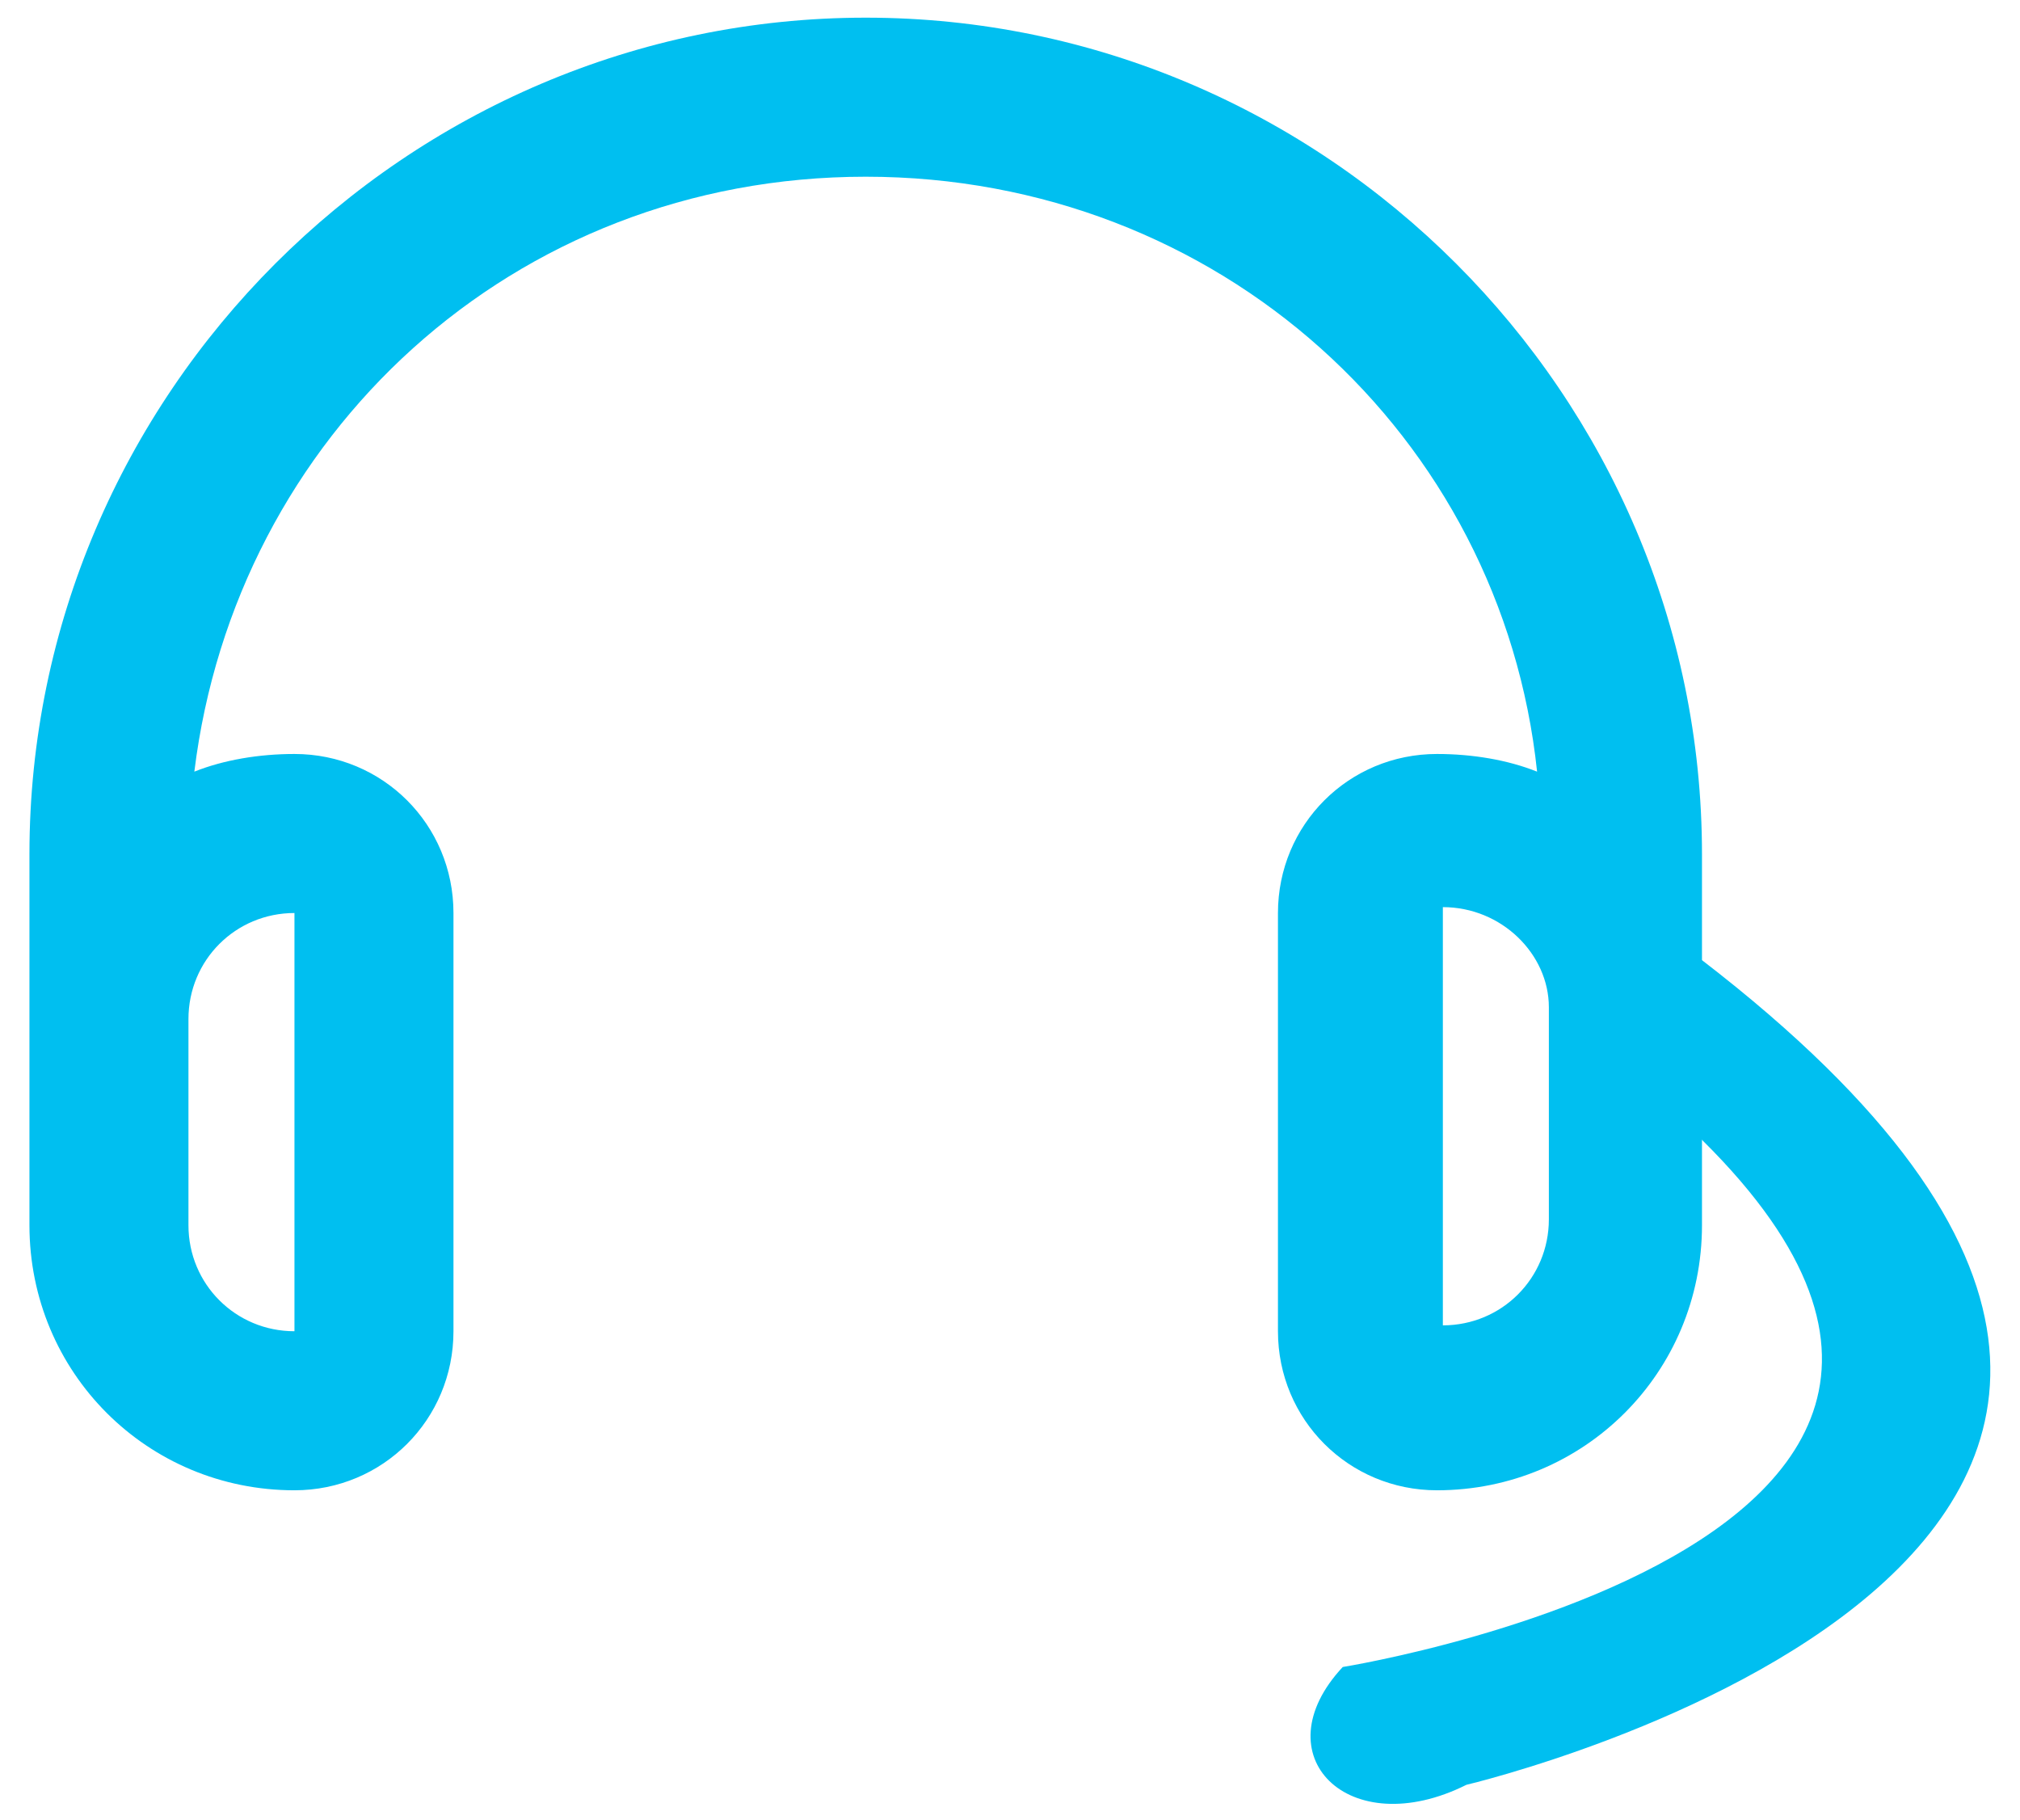
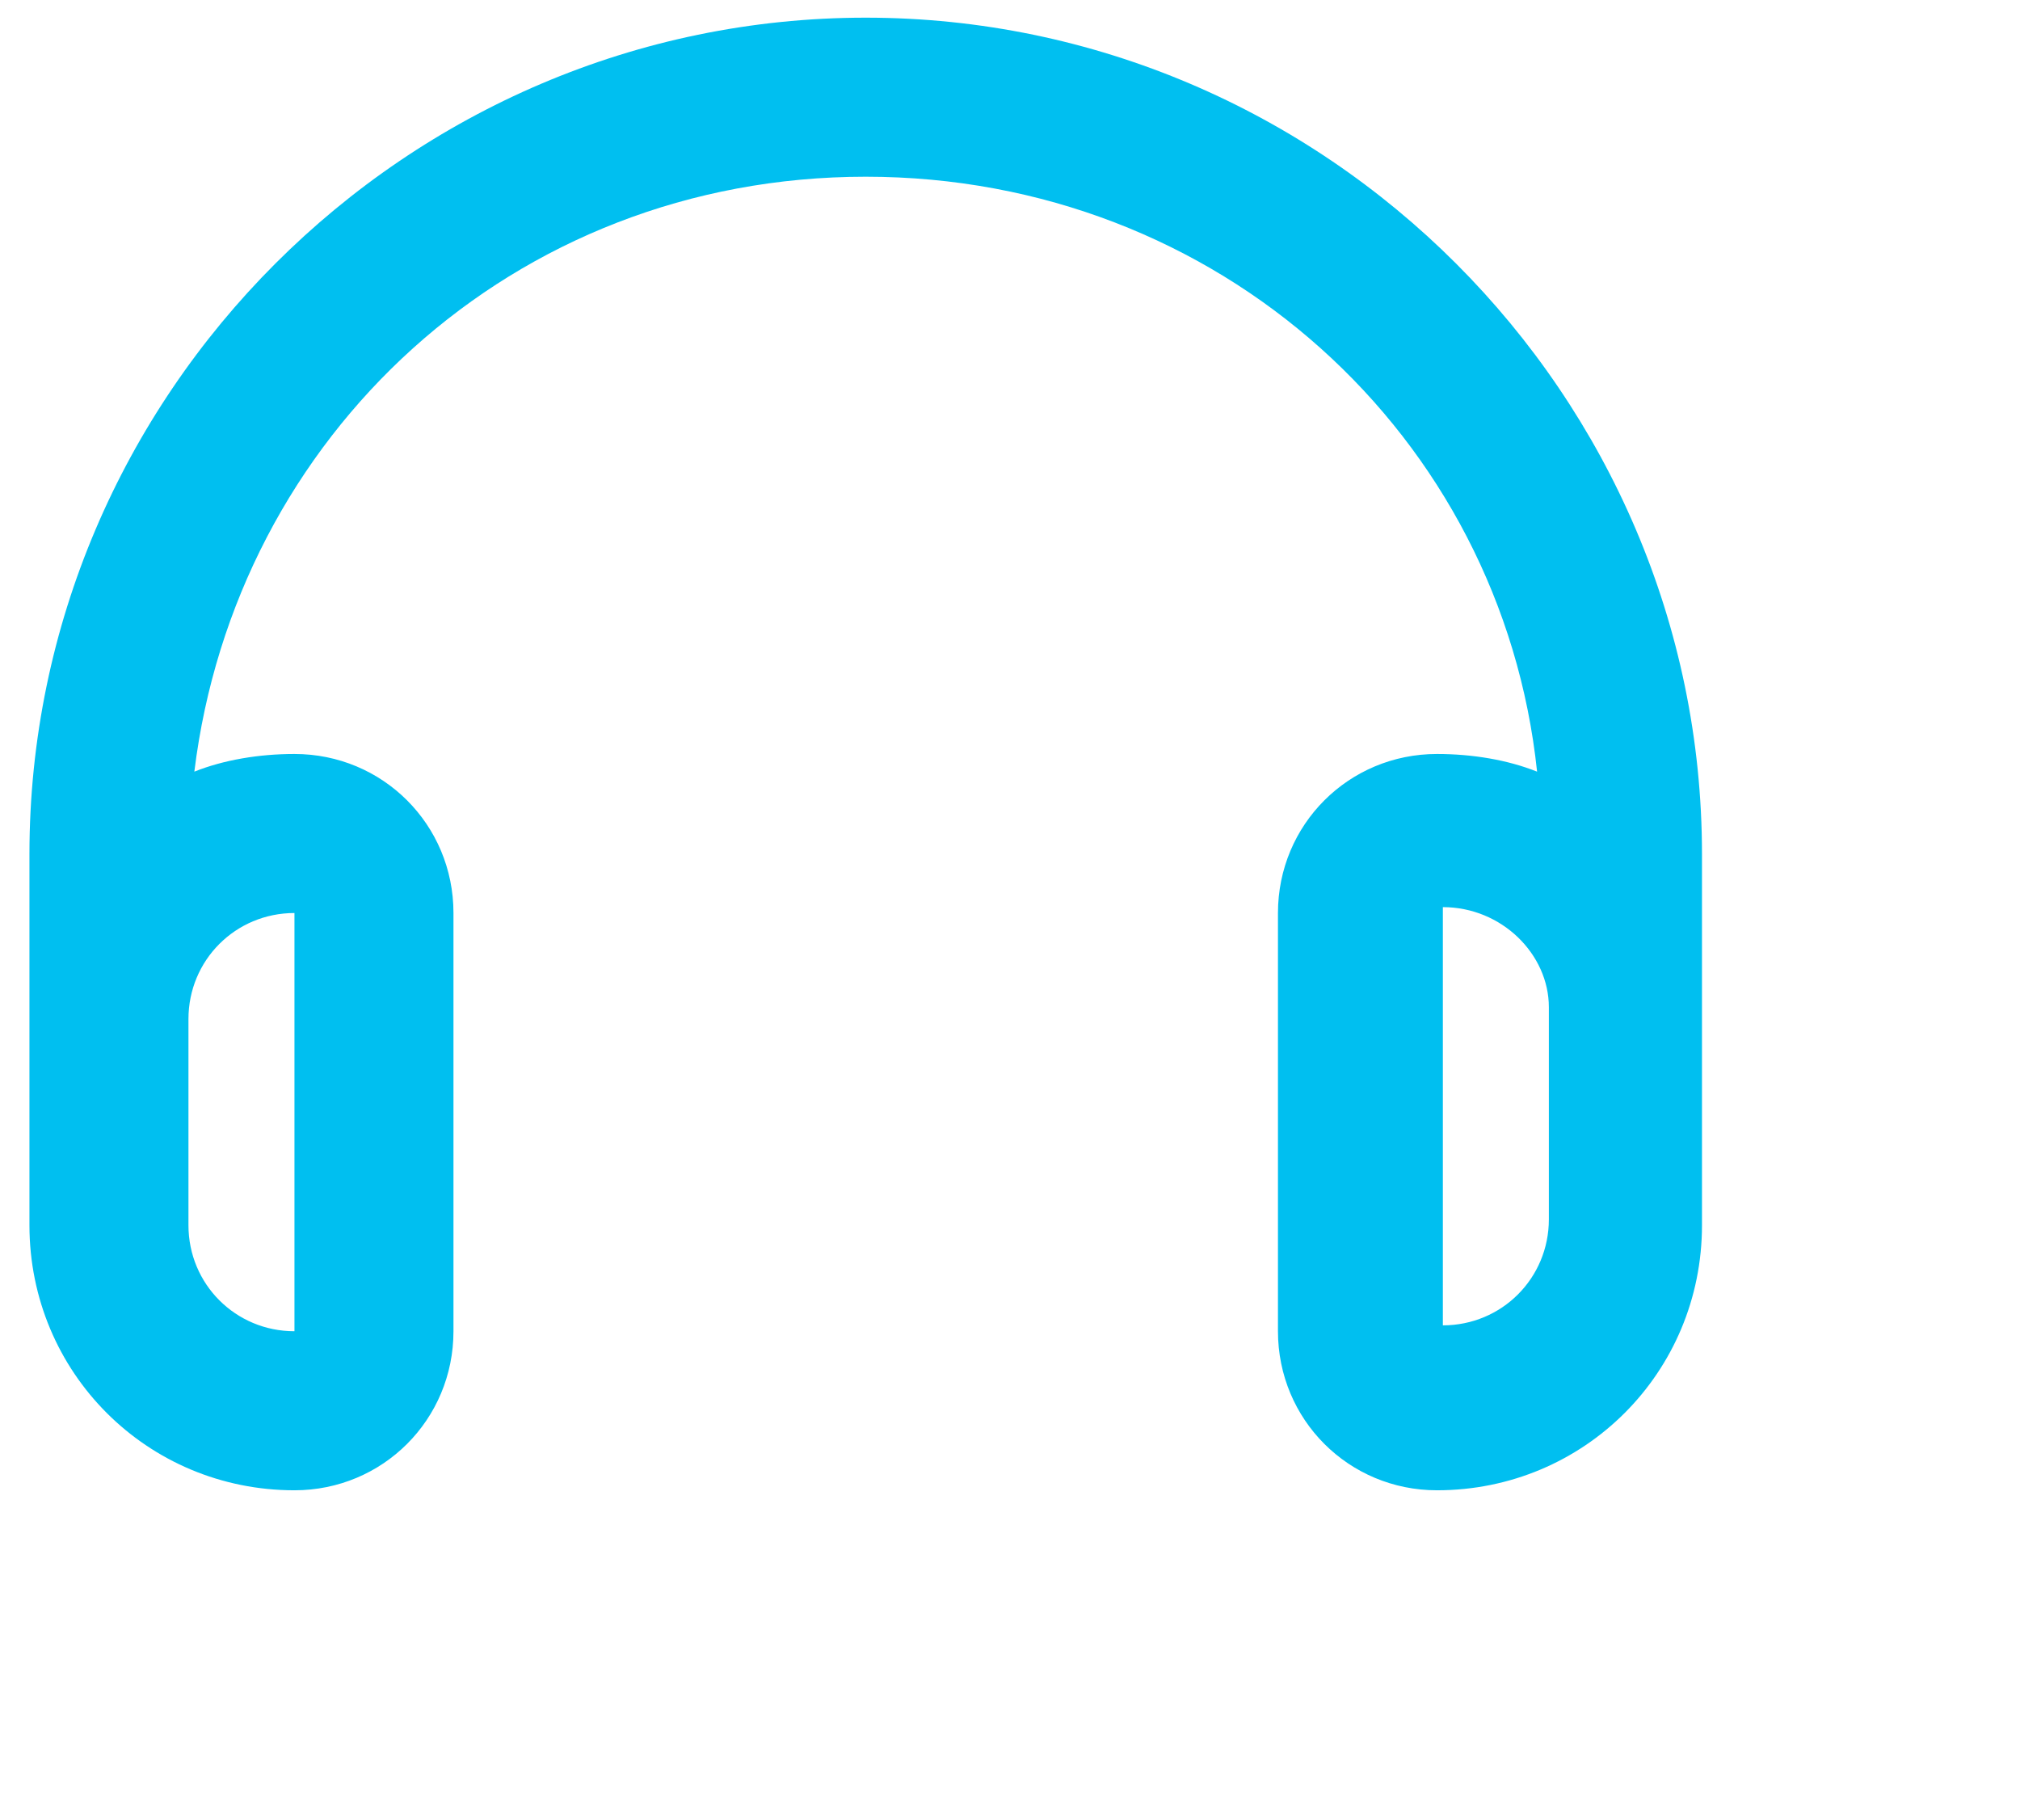
<svg xmlns="http://www.w3.org/2000/svg" version="1.1" id="Layer_1" x="0px" y="0px" viewBox="0 0 34.3 30.9" style="enable-background:new 0 0 34.3 30.9;" xml:space="preserve">
  <style type="text/css">
	.st0{fill:#00BFF0;}
</style>
  <g id="Layer_1_00000183231937204651708620000009558894925950972058_">
    <g>
      <g>
        <path class="st0" d="M5,12.8c1.5,0,2.7,1.2,2.7,2.7v7.1c0,1.5-1.2,2.7-2.7,2.7c-2.5,0-4.5-2-4.5-4.5V19v-1.8v-2.7     c0-7.8,6.4-14.2,14.2-14.2s14.2,6.4,14.2,14.2v2.7V19v1.8c0,2.5-2,4.5-4.5,4.5c-1.5,0-2.7-1.2-2.7-2.7v-7.1     c0-1.5,1.2-2.7,2.7-2.7c0.6,0,1.2,0.1,1.7,0.3C25.5,7.4,20.7,3,14.7,3S4,7.4,3.3,13.1C3.8,12.9,4.4,12.8,5,12.8z M3.2,19v1.8     c0,1,0.8,1.8,1.8,1.8v-7.1c-1,0-1.8,0.8-1.8,1.8V19z M24.5,15.4v7.1c1,0,1.8-0.8,1.8-1.8v-1.8v-1.8     C26.3,16.2,25.5,15.4,24.5,15.4z" />
      </g>
-       <path class="st0" d="M28.9,16.3l-2.5,1c12,8.5-3.6,11-3.6,11c-1.4,1.5,0.1,3,2.1,2C24.9,30.3,41.9,26.3,28.9,16.3z" />
    </g>
  </g>
  <g id="Layer_2_00000051347190437226129410000011960473827961255348_">
</g>
</svg>